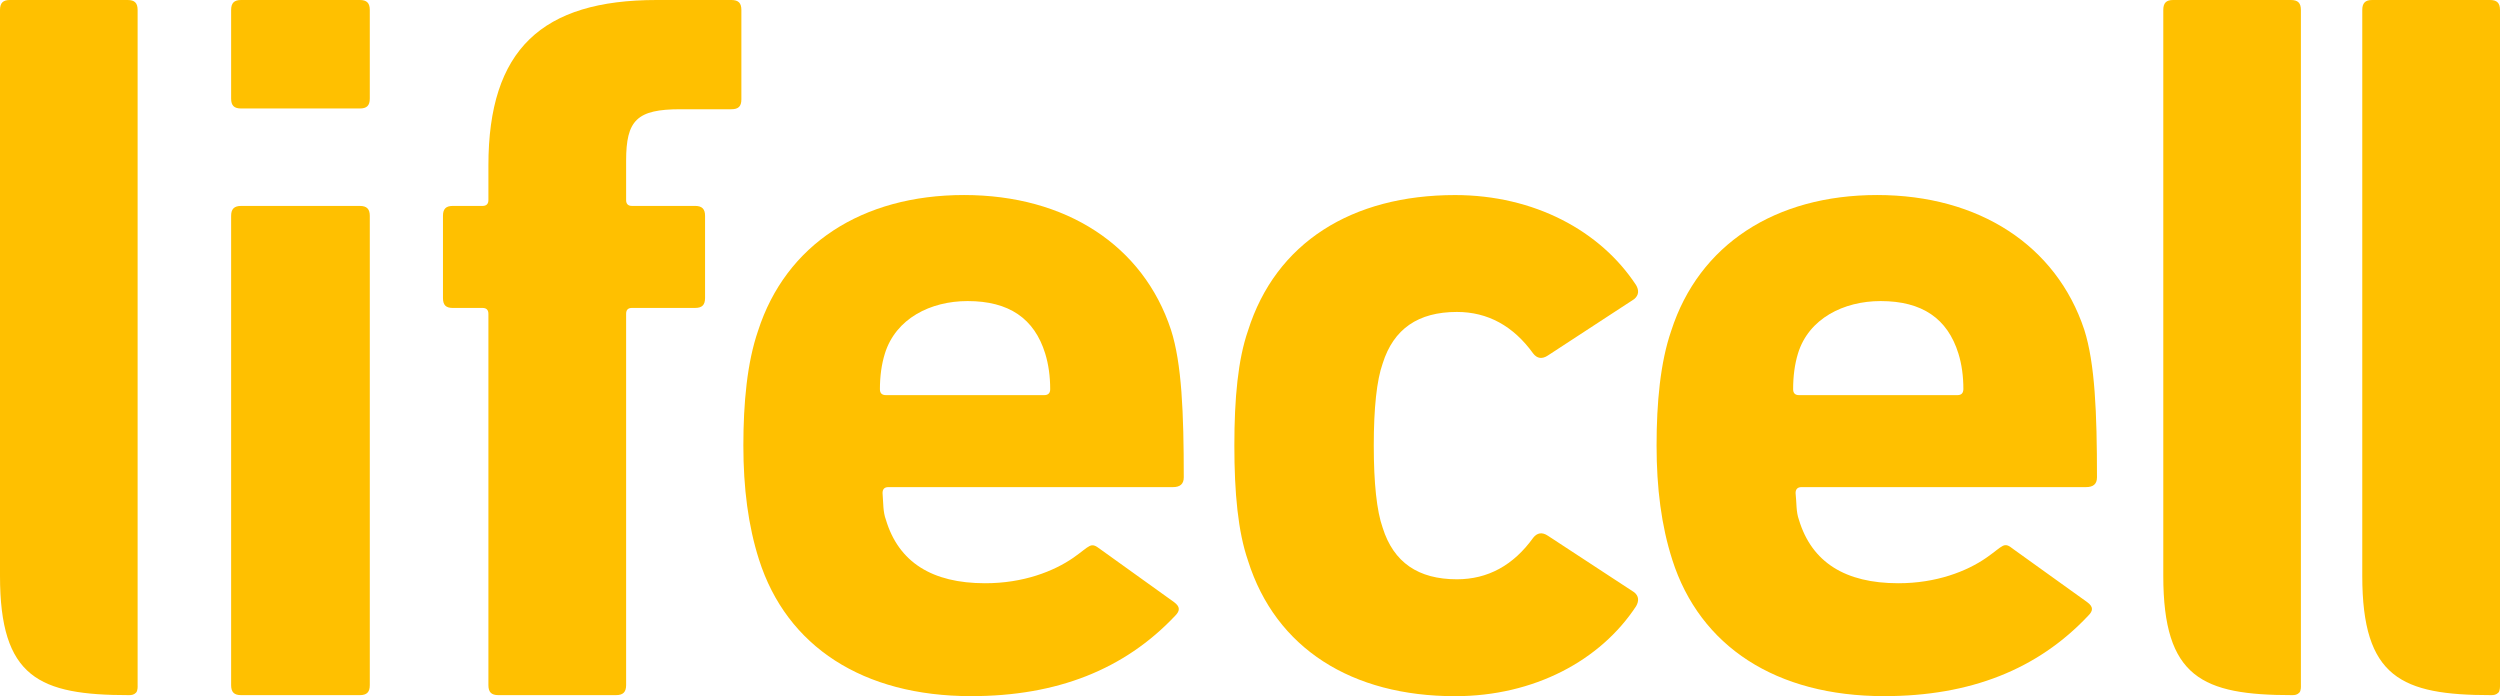
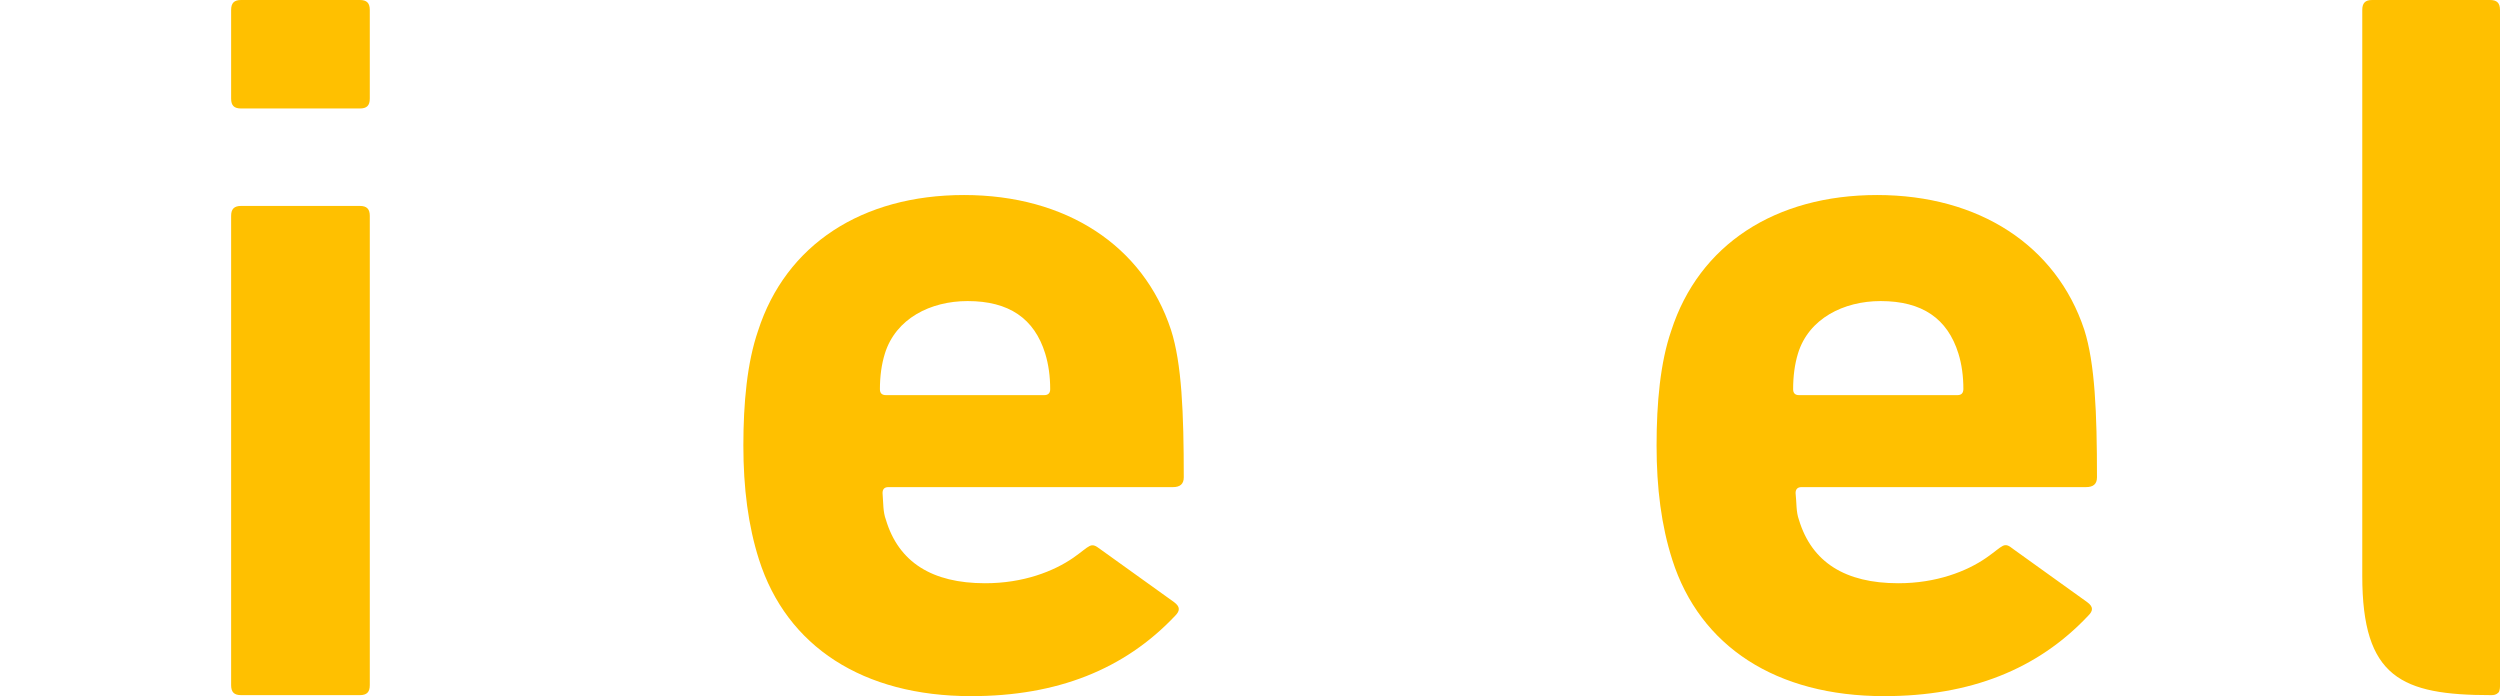
<svg xmlns="http://www.w3.org/2000/svg" id="uuid-466cc34b-2962-4215-80f8-42a6309b2501" data-name="Шар 2" viewBox="0 0 1294.72 360.52">
  <defs>
    <style>
      .uuid-f2a290ee-1613-4cb8-a8dd-67cddd22a9bd {
        fill: #ffc000;
      }
    </style>
  </defs>
  <g id="uuid-76392097-d9a3-4392-9862-12af9d527719" data-name="Layer 1">
    <g>
-       <path class="uuid-f2a290ee-1613-4cb8-a8dd-67cddd22a9bd" d="M1191.61,5.16c0-3.61-1.53-5.16-5.21-5.16h-60.96c-3.56,0-5.1,1.55-5.1,5.16v293.08c0,52.68,20.2,61.76,66.75,61.76,1.42,0,2.6-.16,3.67-1.26,1.04-.98.85-3.72.85-3.72V5.16Z" />
-       <path class="uuid-f2a290ee-1613-4cb8-a8dd-67cddd22a9bd" d="M258.1,360c-3.62,0-5.16-1.54-5.16-5.18v-192.29c0-2.05-1.04-3.05-3.05-3.05h-15.43c-3.56,0-5.05-1.51-5.05-5.15v-42.57c0-3.52,1.49-5.11,5.05-5.11h15.43c2.01,0,3.05-1.03,3.05-3.04v-17.94C252.94,25.67,280.66,0,340.1,0h38.69c3.6,0,5.16,1.55,5.16,5.16v46.3c0,3.64-1.56,5.11-5.16,5.11h-26.36c-22.63,0-28.17,5.66-28.17,26.71v20.32c0,2.01,1,3.04,3.01,3.04h32.73c3.56,0,5.14,1.59,5.14,5.11v42.57c0,3.64-1.57,5.15-5.14,5.15h-32.73c-2.01,0-3.01,1-3.01,3.05v192.29c0,3.64-1.62,5.18-5.17,5.18h-60.99Z" />
      <path class="uuid-f2a290ee-1613-4cb8-a8dd-67cddd22a9bd" d="M124.84,360c-3.56,0-5.14-1.53-5.14-5.18V111.76c0-3.52,1.58-5.11,5.14-5.11h61.53c3.57,0,5.14,1.59,5.14,5.11v243.06c0,3.65-1.57,5.18-5.14,5.18h-61.53ZM124.84,56.18c-3.56,0-5.14-1.5-5.14-5.09V5.16C119.7,1.55,121.28,0,124.84,0h61.53c3.57,0,5.14,1.55,5.14,5.16v45.93c0,3.58-1.57,5.09-5.14,5.09h-61.53Z" />
-       <path class="uuid-f2a290ee-1613-4cb8-a8dd-67cddd22a9bd" d="M646.31,290.29c-5.15-14.9-7.05-34.94-7.05-59.55s1.9-44.63,7.05-59.44c14.37-45.68,53.87-70.28,107.25-70.28,40.95,0,75.34,18.52,93.77,46.67,1.5,2.58,1.5,5.14-1.02,7.22l-44.66,29.18c-3.05,2.03-5.61,1.58-7.62-1.01-10.32-14.33-23.61-21.53-39.5-21.53-20.05,0-32.81,8.74-38.45,26.64-3.1,8.71-4.62,23.13-4.62,42.56s1.52,33.83,4.62,42.61c5.64,17.91,18.4,26.64,38.45,26.64,15.89,0,29.18-7.14,39.5-21.51,2.01-2.54,4.57-3.09,7.62-1.03l44.66,29.25c2.52,2,2.52,4.58,1.02,7.21-18.43,28.11-52.82,46.62-93.77,46.62-53.38,0-92.89-24.63-107.25-70.23" />
      <path class="uuid-f2a290ee-1613-4cb8-a8dd-67cddd22a9bd" d="M1013.74,204.63c2.1,0,3-1.07,3.07-3.08,0-6.68-.83-12.87-2.58-18.48-5.63-18.08-18.72-27.15-40.28-27.15-19.09,0-37.26,9.02-42.8,27.15-1.71,5.6-2.51,11.8-2.51,18.48,0,2.01.99,3.08,3,3.08h82.09ZM866.03,289.8c-5.62-17.5-8.11-37.03-8.11-59.07s1.92-43.04,7.59-59.44c14.39-44.63,53.88-70.29,106.65-70.29s92.84,26.2,107.27,69.79c5.53,17.38,6.57,43.02,6.57,76.41,0,3.56-2.02,5.07-5.68,5.07h-147.34c-2.04,0-3.07,1.08-3.07,3.07.56,5.15.23,9.75,1.73,13.83,6.64,22.09,24.07,32.85,51.35,32.88,19.86.05,35.72-6.26,45.68-13.18,9.12-6.35,8.95-8.58,14.06-4.45l38.16,27.39c3.46,2.5,3.08,4.61.5,7.13-26.13,27.73-61.01,41.58-105.62,41.58-55.9,0-95.38-25.68-109.75-70.72" />
      <path class="uuid-f2a290ee-1613-4cb8-a8dd-67cddd22a9bd" d="M540.8,204.63c2.08,0,3.08-1.07,3.08-3.08,0-6.68-.86-12.87-2.59-18.48-5.6-18.09-18.69-27.15-40.19-27.15-19.26,0-37.18,9.07-42.82,27.15-1.75,5.62-2.58,11.8-2.58,18.48,0,2.01.98,3.08,3.1,3.08h82ZM393.08,289.8c-5.59-17.5-8.1-37.03-8.1-59.07s1.95-43.04,7.62-59.44c14.37-44.63,53.86-70.29,106.67-70.29s92.82,26.2,107.16,69.79c5.6,17.38,6.63,43.02,6.63,76.41,0,3.56-2.02,5.07-5.6,5.07h-147.41c-2.02,0-2.99,1.08-2.99,3.07.42,5.15.2,9.75,1.74,13.83,6.61,22.09,24.02,32.85,51.27,32.88,19.95.05,35.75-6.26,45.76-13.18,9.07-6.35,8.83-8.42,14-4.45l38.17,27.39c3.39,2.5,3.07,4.61.56,7.13-26.22,27.73-61.03,41.58-105.63,41.58-55.97,0-95.5-25.68-109.85-70.72" />
      <path class="uuid-f2a290ee-1613-4cb8-a8dd-67cddd22a9bd" d="M1294.71,5.16c0-3.61-1.55-5.16-5.19-5.16h-61.01c-3.56,0-5.12,1.55-5.12,5.16v293.08c0,52.68,20.24,61.76,66.71,61.76,1.45,0,2.59-.16,3.75-1.26.98-.98.87-3.72.87-3.72V5.16Z" />
-       <path class="uuid-f2a290ee-1613-4cb8-a8dd-67cddd22a9bd" d="M71.27,5.16C71.27,1.55,69.74,0,66.06,0H5.1C1.54,0,0,1.55,0,5.16v293.08c0,52.68,20.2,61.76,66.75,61.76,1.42,0,2.6-.16,3.67-1.26,1.04-.98.85-3.72.85-3.72V5.16Z" />
    </g>
  </g>
</svg>